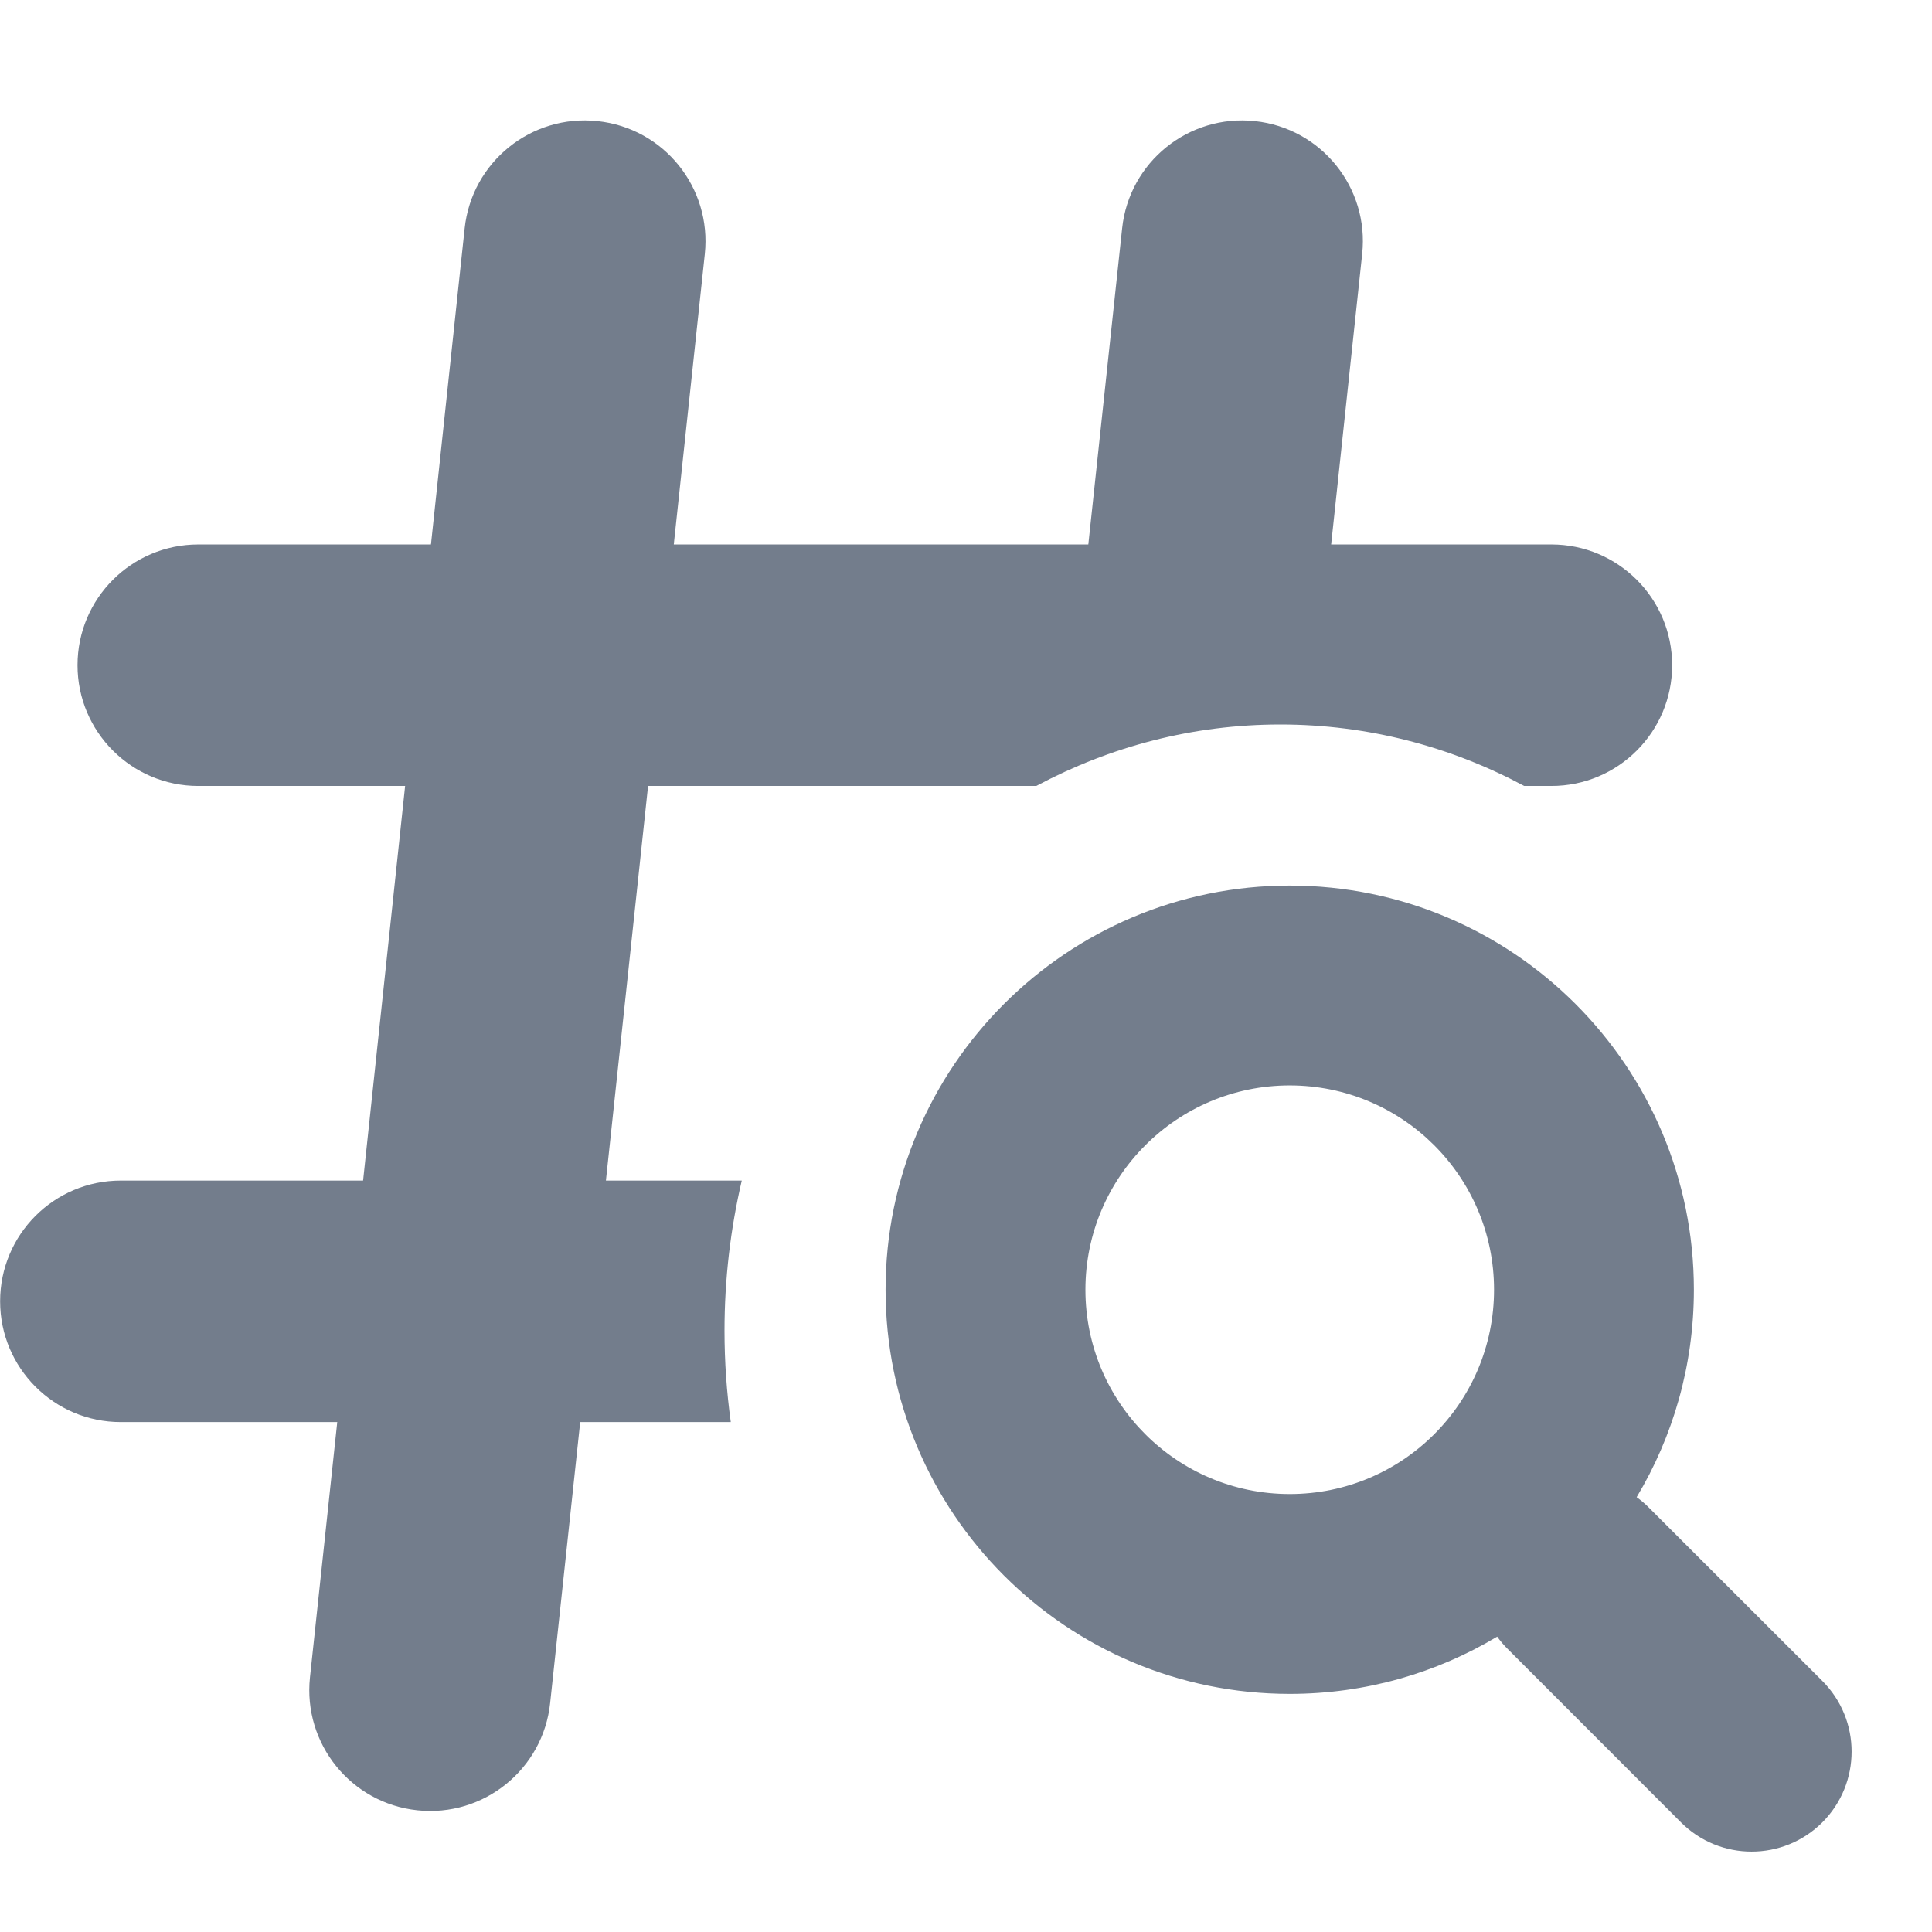
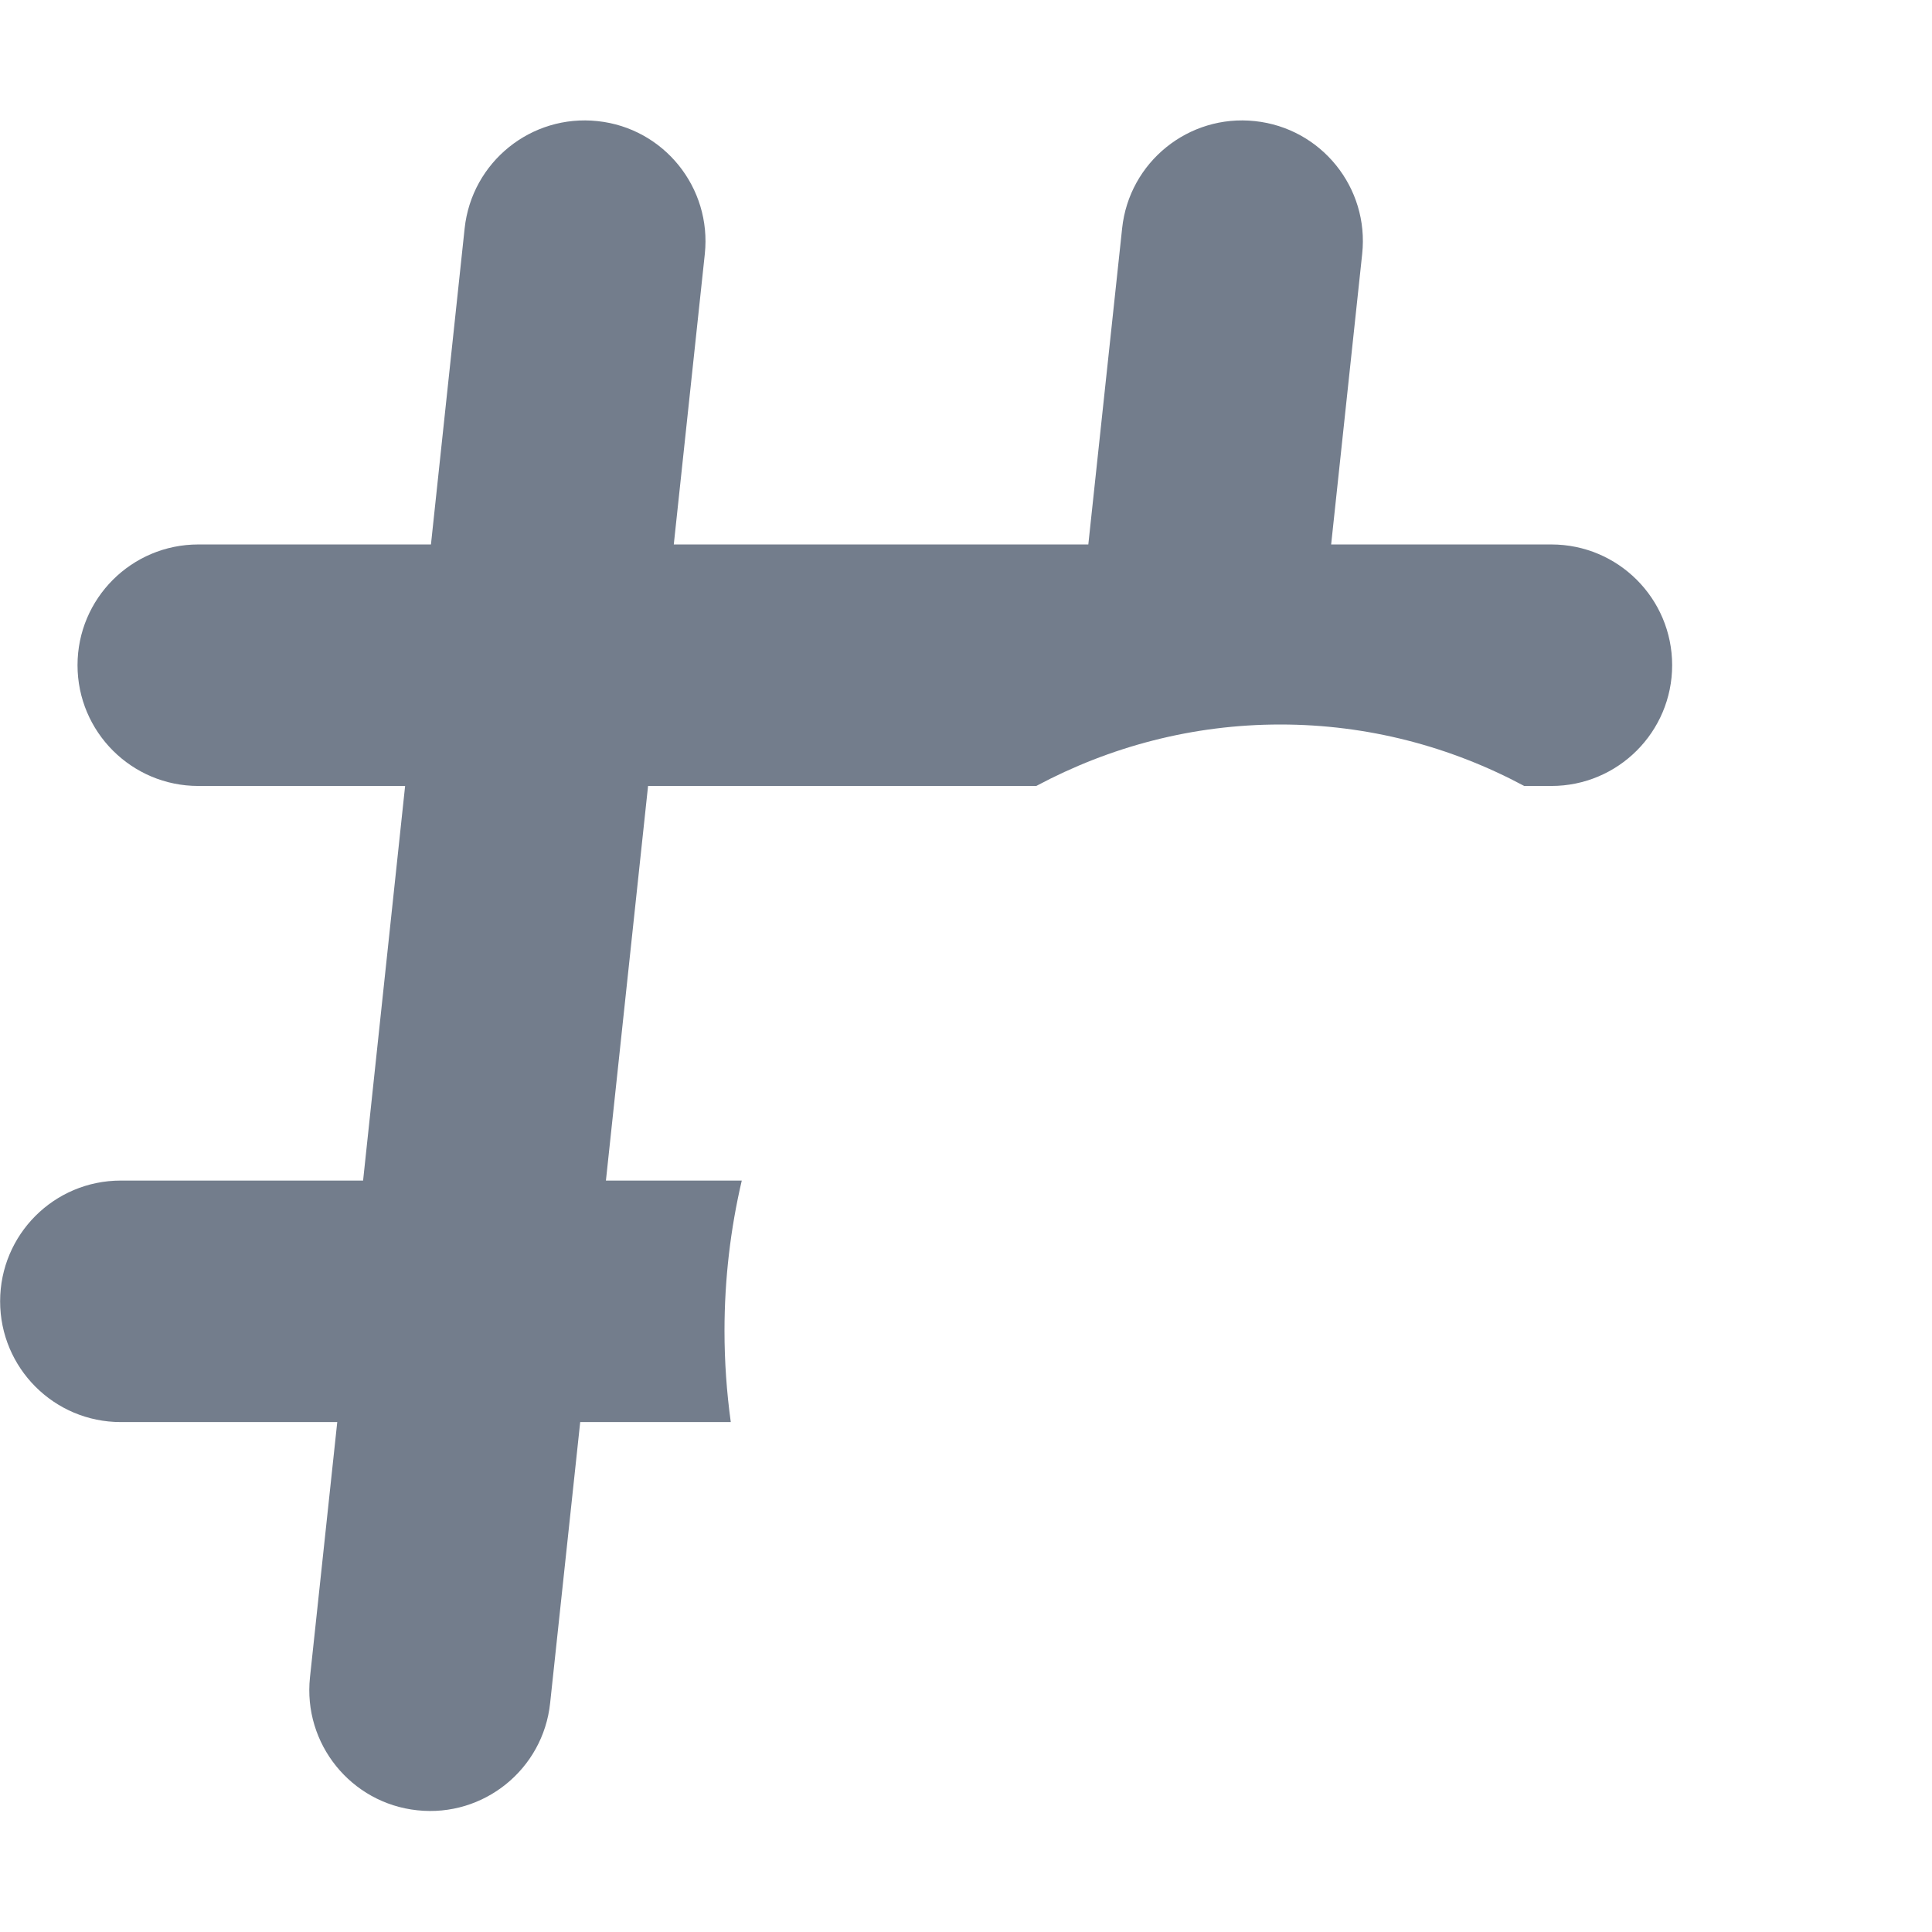
<svg xmlns="http://www.w3.org/2000/svg" width="16" height="16" viewBox="0 0 16 16" fill="none">
  <path fill-rule="evenodd" clip-rule="evenodd" d="M10.393 1.003C10.942 1.061 11.34 1.554 11.281 2.103L11.024 4.509H12.848C13.4 4.509 13.848 4.956 13.848 5.509C13.848 6.061 13.4 6.509 12.848 6.509H12.623C12.014 6.183 11.328 6 10.603 6C9.878 6 9.192 6.183 8.582 6.509H5.367L5.018 9.777H6.143C6.05 10.175 6 10.591 6 11.021C6 11.278 6.018 11.53 6.052 11.777H4.805L4.556 14.104C4.498 14.653 4.005 15.051 3.456 14.992C2.907 14.934 2.509 14.441 2.567 13.892L2.793 11.777H1C0.448 11.777 0.001 11.329 0.001 10.777C0.001 10.224 0.448 9.777 1 9.777H3.007L3.355 6.509H1.642C1.09 6.509 0.642 6.061 0.642 5.509C0.642 4.956 1.09 4.509 1.642 4.509H3.569L3.848 1.891C3.907 1.342 4.399 0.944 4.949 1.003C5.498 1.061 5.895 1.554 5.837 2.103L5.58 4.509H9.013L9.293 1.891C9.351 1.342 9.844 0.944 10.393 1.003Z" fill="#737D8C" />
-   <path fill-rule="evenodd" clip-rule="evenodd" d="M12.373 10.681C12.373 11.616 11.616 12.373 10.681 12.373C9.747 12.373 8.989 11.616 8.989 10.681C8.989 9.747 9.747 8.989 10.681 8.989C11.616 8.989 12.373 9.747 12.373 10.681ZM13.554 12.399C13.855 11.897 14.028 11.309 14.028 10.681C14.028 8.833 12.53 7.334 10.681 7.334C8.833 7.334 7.334 8.833 7.334 10.681C7.334 12.53 8.833 14.028 10.681 14.028C11.309 14.028 11.897 13.855 12.399 13.554C12.425 13.59 12.454 13.625 12.487 13.657L13.921 15.092C14.244 15.415 14.768 15.415 15.092 15.092C15.415 14.768 15.415 14.244 15.092 13.921L13.657 12.487C13.625 12.454 13.59 12.425 13.554 12.399Z" fill="#737D8C" />
</svg>